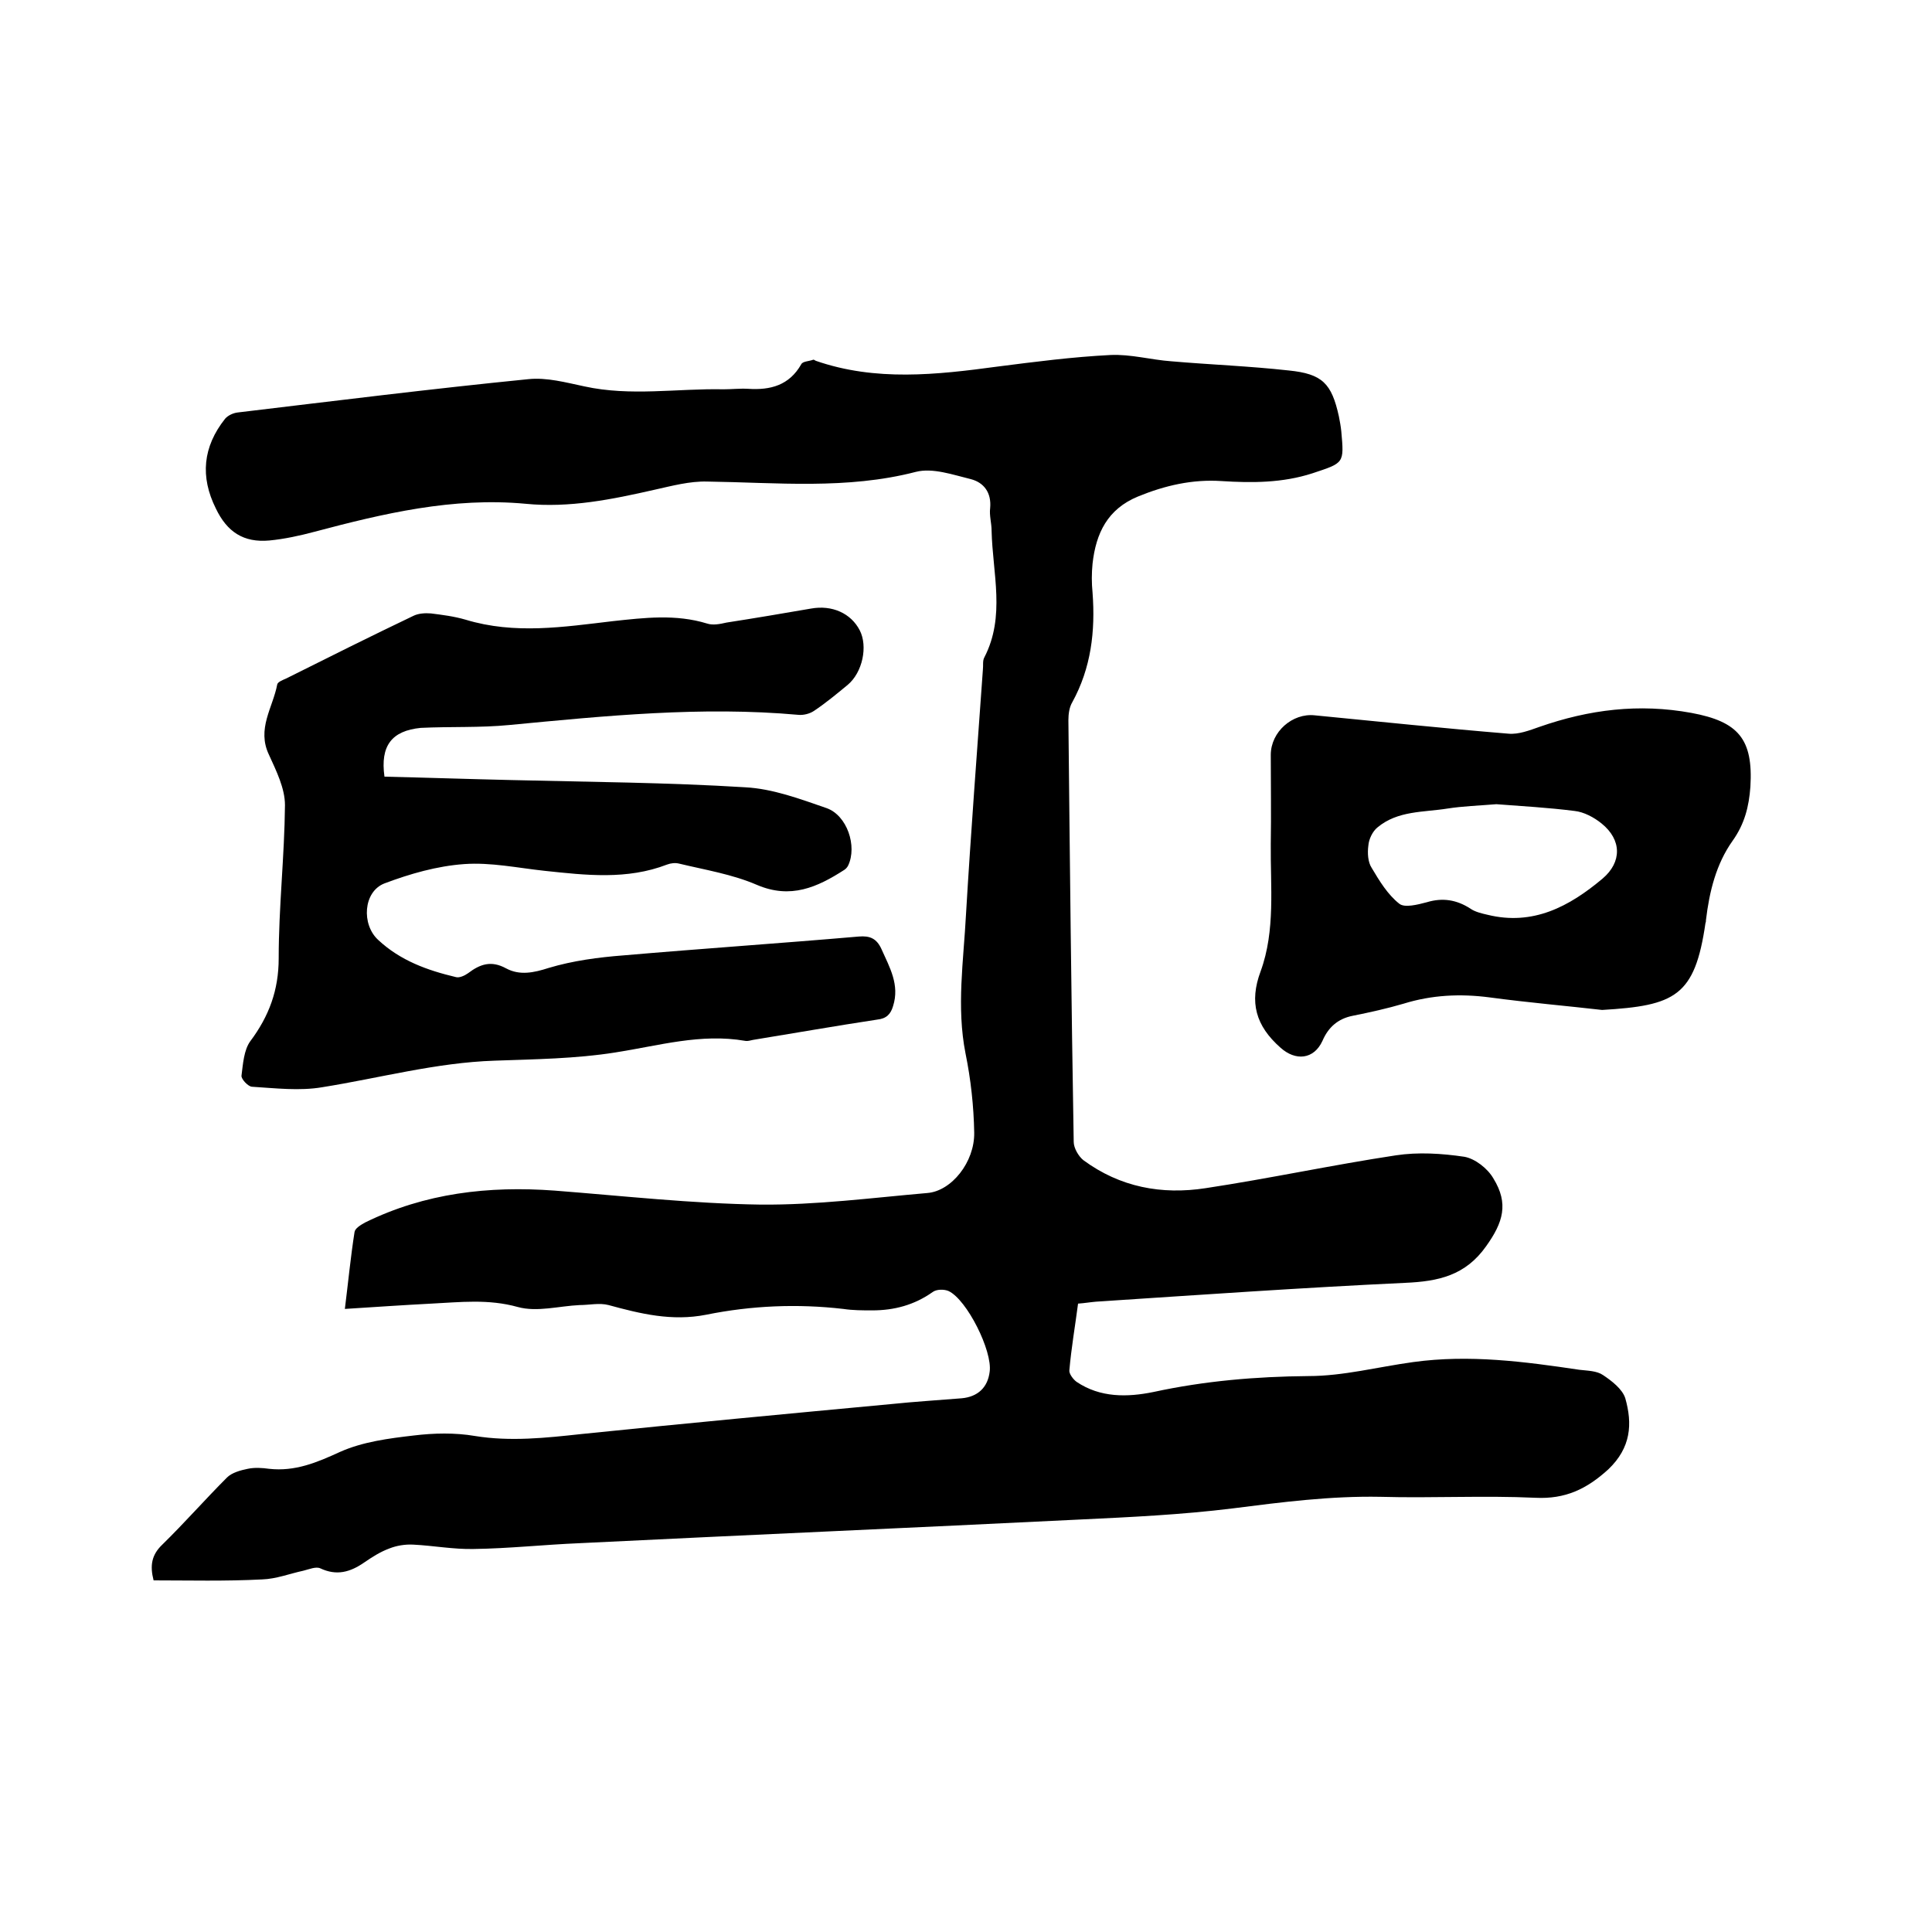
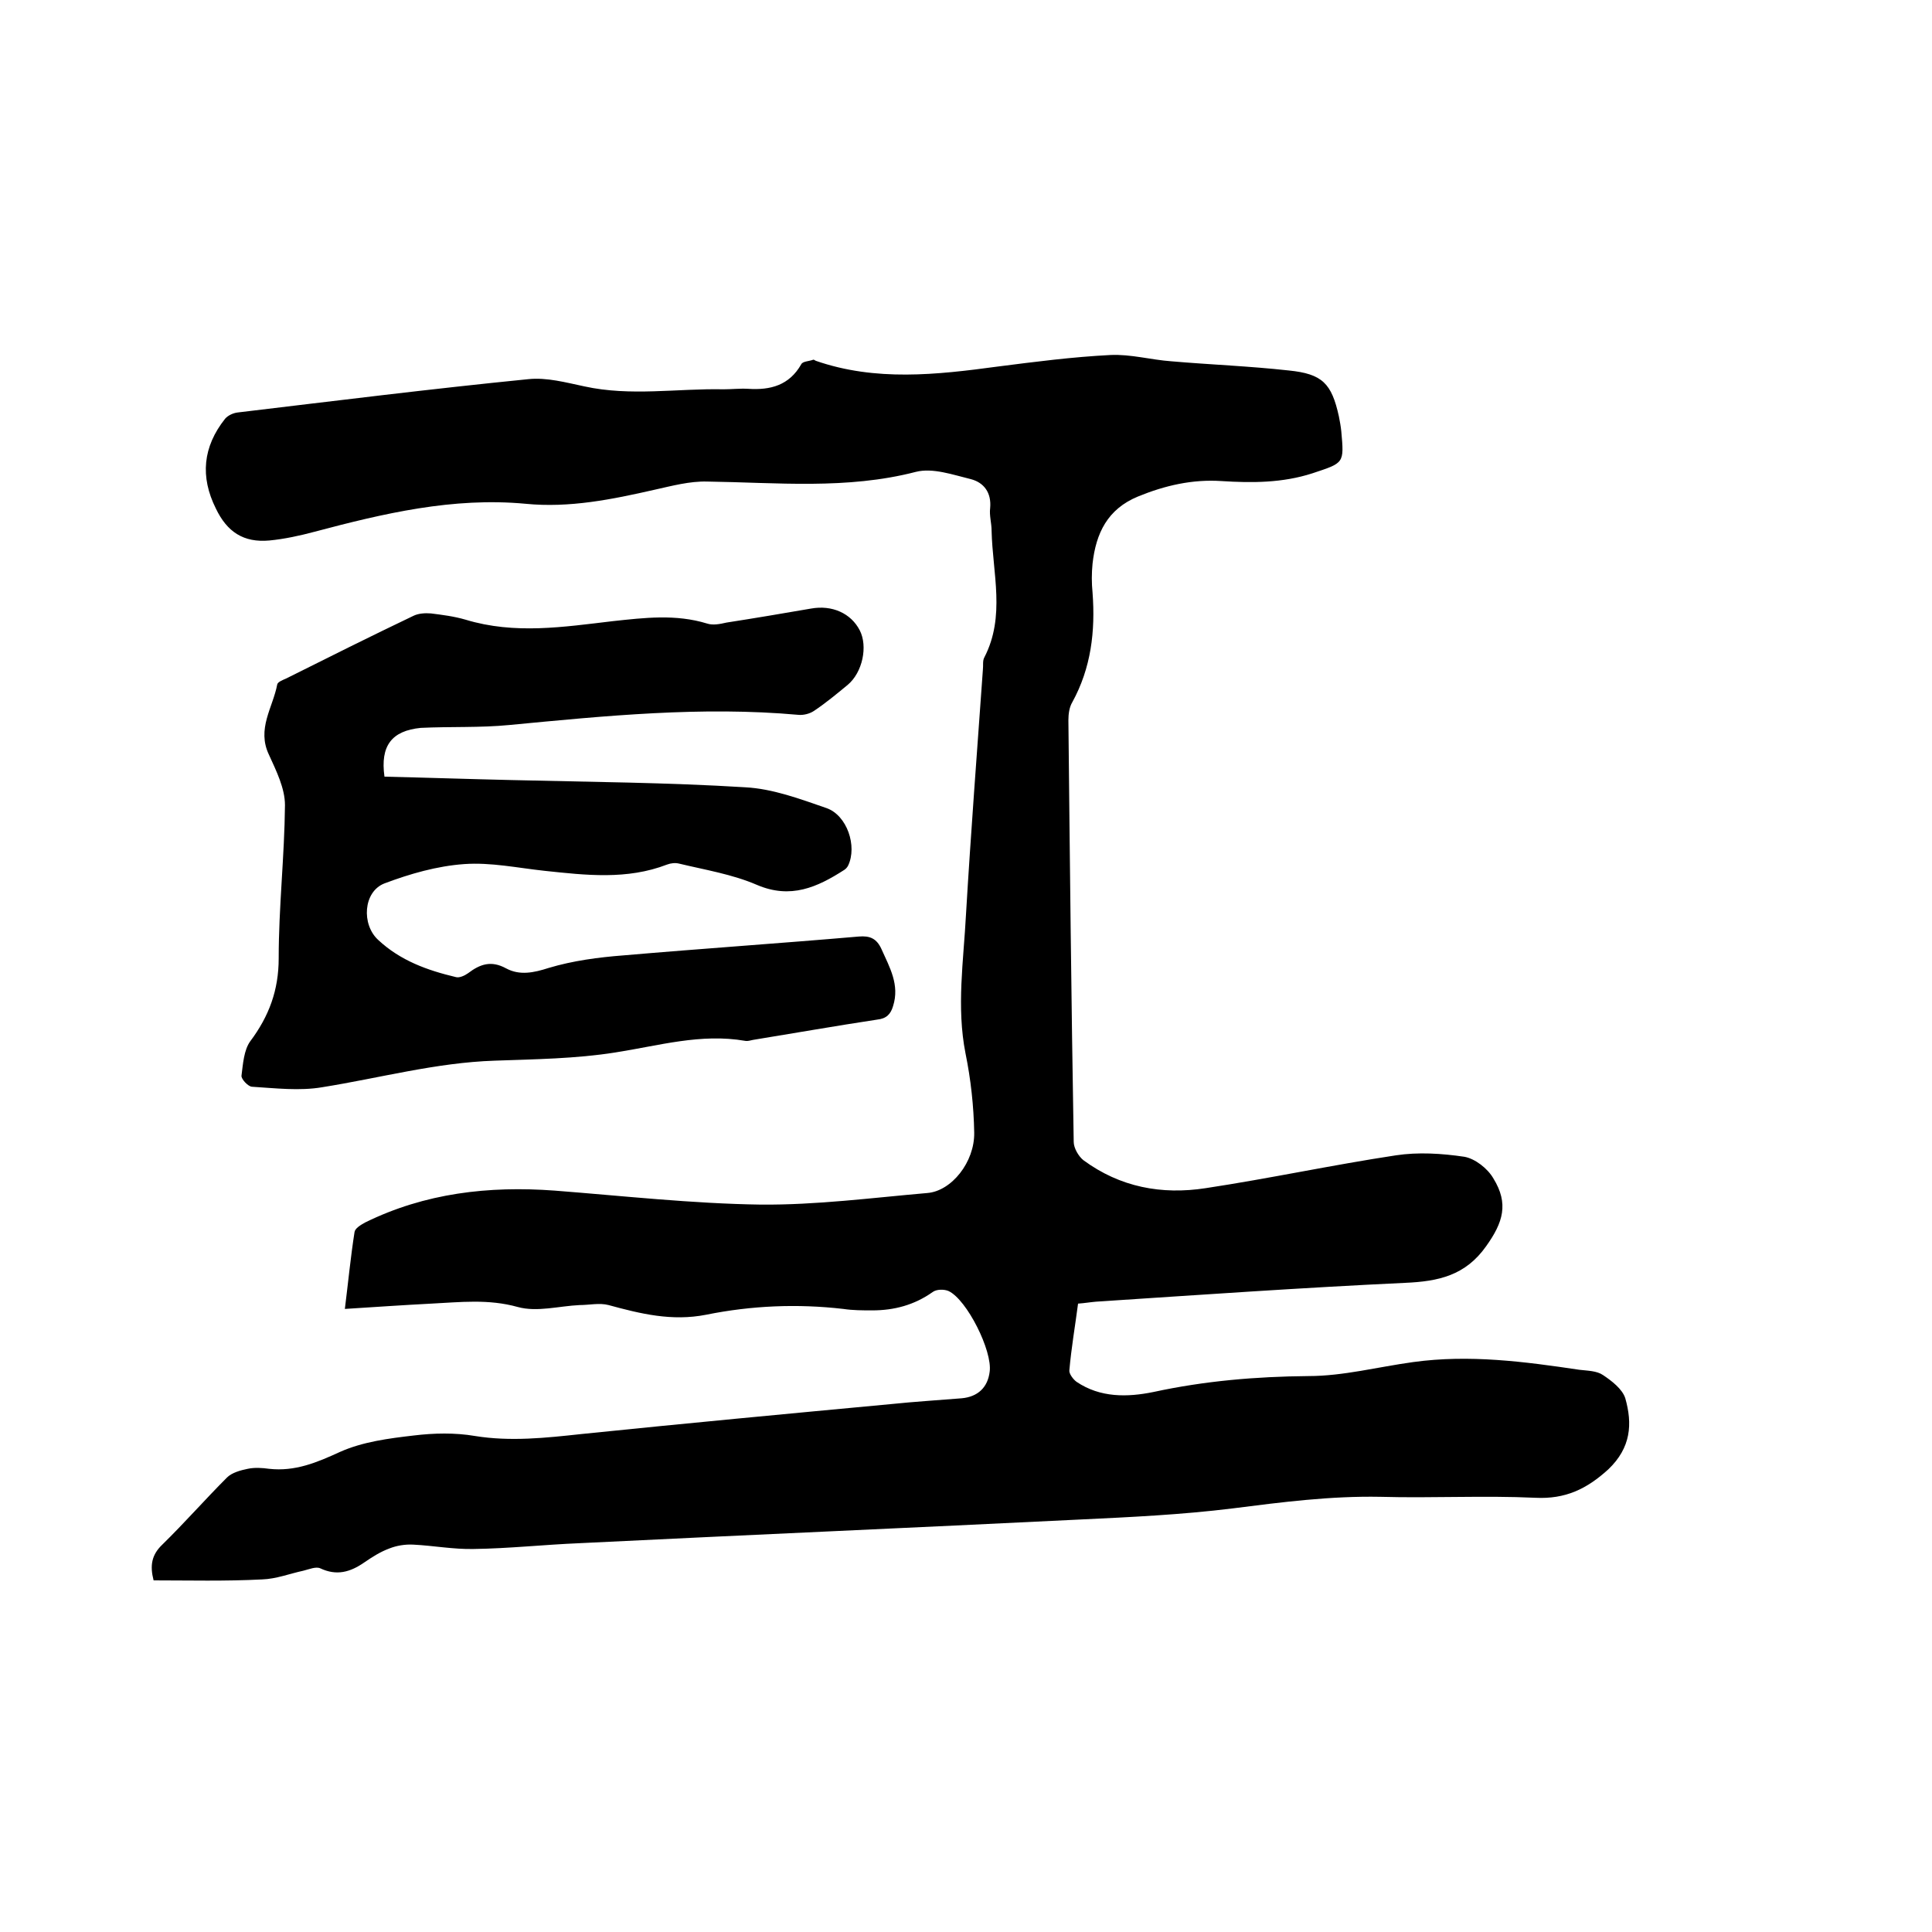
<svg xmlns="http://www.w3.org/2000/svg" enable-background="new 0 0 400 400" viewBox="0 0 400 400">
  <path d="m31.8 327.2c-.8-3.1-.4-5.3 1.8-7.4 4.6-4.5 8.9-9.4 13.4-13.9 1-1 2.8-1.5 4.3-1.8 1.4-.3 3-.2 4.4 0 5.4.6 9.9-1.3 14.7-3.5 4.7-2.1 10.1-2.8 15.3-3.4 4.1-.5 8.5-.6 12.6.1 7.4 1.2 14.7.4 22.1-.4 21.4-2.2 42.7-4.2 64.1-6.2 4.8-.5 9.7-.8 14.6-1.2 3.3-.3 5.4-2.2 5.8-5.5.6-4.3-4.7-14.9-8.5-16.7-.9-.4-2.5-.4-3.3.2-3.8 2.7-8 3.8-12.5 3.8-2 0-4 0-6-.3-9.5-1.1-19-.7-28.4 1.2-7.1 1.4-13.6-.2-20.2-2-1.9-.5-4 0-6 0-4.3.2-8.8 1.5-12.8.4-6.1-1.7-11.9-1-17.9-.7-5.8.3-11.6.7-17.9 1.1.7-5.6 1.2-10.8 2-15.9.1-.8 1.3-1.5 2.2-2 12.4-6.1 25.6-7.6 39.2-6.6 14.2 1.1 28.5 2.7 42.7 2.9 11.5.1 23-1.4 34.5-2.4 5-.4 9.8-6.4 9.7-12.5-.1-5.5-.7-11-1.8-16.4-1.9-9.6-.4-19.2.1-28.8 1-16.9 2.3-33.8 3.5-50.7.1-.8-.1-1.8.3-2.5 4.4-8.5 1.7-17.4 1.5-26.2 0-1.6-.5-3.2-.3-4.7.3-3.2-1.3-5.3-4-6-3.7-.9-7.9-2.4-11.4-1.5-14.3 3.7-28.8 2.2-43.2 2-3.6-.1-7.3.9-10.9 1.7-8.8 2-17.6 3.8-26.7 2.9-15-1.4-29.4 2-43.7 5.8-3 .8-6.2 1.5-9.3 1.8-5.4.5-8.8-1.8-11.1-6.6-3.3-6.6-2.7-12.8 1.9-18.6.6-.7 1.7-1.2 2.6-1.3 20.1-2.4 40.1-4.9 60.2-6.9 3.8-.4 7.8.7 11.6 1.5 9.6 2.1 19.2.4 28.8.6 1.7 0 3.4-.2 5.1-.1 4.6.3 8.5-.7 11-5.1.3-.6 1.6-.6 2.4-.9.2-.1.4.1.6.2 12.4 4.3 25 2.9 37.6 1.2 7.8-1 15.5-2 23.4-2.4 4.2-.2 8.4 1 12.6 1.3 8.1.7 16.2 1 24.3 1.9 7 .7 8.9 2.7 10.4 9.5.2 1 .4 2.1.5 3.1.6 6.7.6 6.5-6 8.7-6.2 2-12.5 2-18.8 1.6-6-.4-11.7.9-17.3 3.2-6.3 2.6-8.7 7.6-9.4 13.9-.2 2-.2 4 0 6 .6 8-.3 15.6-4.2 22.7-.6 1-.8 2.4-.8 3.7.3 29.1.6 58.2 1.1 87.3 0 1.3 1 3 2 3.8 7.6 5.6 16.2 7.2 25.3 5.8 13.2-2 26.2-4.8 39.4-6.8 4.6-.7 9.5-.4 14.2.3 2.2.4 4.8 2.4 6 4.5 3.2 5.2 2 9.1-1.5 14-4.3 6.1-9.9 7.3-16.8 7.6-21.3 1-42.7 2.5-64 3.9-1.2.1-2.3.3-3.7.4-.6 4.6-1.4 9.2-1.8 13.8-.1.7.8 1.9 1.5 2.4 4.9 3.3 10.5 3.2 15.9 2.1 10.6-2.3 21.2-3.2 32.1-3.3 7.2 0 14.4-1.9 21.7-2.9 11.6-1.6 23-.1 34.4 1.6 1.7.2 3.6.2 4.9 1.1 1.8 1.2 4 2.9 4.6 4.8 1.5 5.3 1.2 10.2-3.5 14.7-4.5 4.1-8.9 6.2-15.1 5.9-10.7-.5-21.4.1-32.1-.2-10.3-.2-20.4 1.1-30.6 2.4-10.5 1.3-21.1 1.8-31.6 2.3-34.5 1.7-69.1 3.2-103.6 4.9-7.3.3-14.6 1.1-21.9 1.2-4.2.1-8.4-.7-12.5-.9-1.7-.1-3.5.2-5 .8-1.9.7-3.6 1.8-5.2 2.9-2.9 2-5.7 2.8-9.1 1.2-.9-.4-2.3.2-3.5.5-2.8.6-5.6 1.7-8.5 1.8-7.7.4-15.1.2-22.5.2z" />
  <path d="m79.6 160.8c8.7.2 17.5.5 26.2.7 16.2.4 32.4.5 48.5 1.5 5.7.3 11.3 2.4 16.8 4.3 4.3 1.5 6.4 7.9 4.5 11.9-.2.4-.5.7-.8.9-5.6 3.6-11.1 6.1-18.1 3.1-5.1-2.2-10.7-3.1-16.1-4.4-.8-.2-1.7-.1-2.5.2-8.3 3.2-16.8 2.2-25.3 1.3-5.6-.6-11.2-1.8-16.7-1.4-5.6.4-11.2 2-16.5 4-4.4 1.7-4.8 8.5-1.3 11.7 4.6 4.3 10.2 6.3 16.1 7.7.7.2 1.8-.3 2.5-.8 2.5-1.9 4.8-2.7 7.9-1 2.8 1.5 5.7.9 8.8-.1 5-1.5 10.3-2.2 15.5-2.6 16.2-1.4 32.5-2.5 48.7-3.9 2.3-.2 3.7.4 4.7 2.6 1.7 3.8 3.8 7.4 2.4 11.8-.5 1.7-1.4 2.6-3.3 2.8-8.6 1.3-17.1 2.8-25.7 4.2-.5.1-1.1.3-1.6.2-9.2-1.6-17.9 1-26.9 2.4-8.2 1.3-16.6 1.4-25 1.7-12.1.4-23.8 3.6-35.7 5.5-4.7.8-9.7.2-14.5-.1-.8 0-2.3-1.6-2.2-2.3.3-2.4.5-5.3 1.8-7.1 3.9-5.2 5.9-10.6 5.9-17.2 0-10.6 1.2-21.1 1.3-31.7 0-3.5-1.8-7.1-3.3-10.4-2.6-5.4.8-9.8 1.7-14.6.1-.5 1.1-.9 1.8-1.2 8.8-4.4 17.6-8.8 26.4-13 1-.5 2.4-.6 3.6-.5 2.4.3 4.8.6 7.2 1.3 10.2 3.1 20.3 1.5 30.5.3 6.5-.7 13-1.5 19.5.5 1.2.4 2.7.1 4-.2 5.8-.9 11.7-1.9 17.5-2.9 4.4-.8 8.3 1 10.1 4.5 1.7 3.3.6 8.7-2.5 11.3-2.3 1.9-4.6 3.8-7 5.4-.9.6-2.2.9-3.2.8-20-1.8-39.9.2-59.8 2.1-6.1.6-12.3.3-18.4.6-6 .6-8.4 3.7-7.5 10.1z" />
-   <path d="m331.7 209.1c-6.9-.8-15.1-1.5-23.3-2.6-6.1-.8-12-.5-17.8 1.3-3.4 1-7 1.8-10.5 2.5-3.1.6-5.1 2.4-6.3 5.2-1.8 3.9-5.6 4.2-8.7 1.4-5.1-4.5-6.5-9.4-4.1-15.8 3.1-8.5 2-17.6 2.1-26.4.1-6.1 0-12.3 0-18.4 0-4.8 4.5-8.7 9.1-8.2 13.4 1.3 26.7 2.7 40.1 3.8 2.1.2 4.4-.7 6.4-1.4 10.3-3.6 20.6-4.9 31.5-2.9 9.7 1.8 12.8 5.4 12.2 15.3-.3 4.1-1.2 7.7-3.7 11.2-3.4 4.8-4.8 10.5-5.5 16.4 0 .2 0 .4-.1.6-2.2 15.2-6.3 17.1-21.4 18zm-21.9-42.6c-3.6.3-6.9.4-10.1.9-5 .8-10.3.4-14.5 3.9-1 .8-1.8 2.4-1.9 3.8-.2 1.5-.1 3.4.7 4.6 1.6 2.7 3.3 5.5 5.7 7.4 1.1.9 3.8.2 5.7-.3 3.3-1 6.2-.5 9 1.3 1 .7 2.3 1 3.6 1.3 9.4 2.3 16.9-1.7 23.8-7.5 4-3.4 4-8-.2-11.4-1.6-1.3-3.7-2.4-5.6-2.6-5.5-.7-11-1-16.2-1.4z" />
</svg>